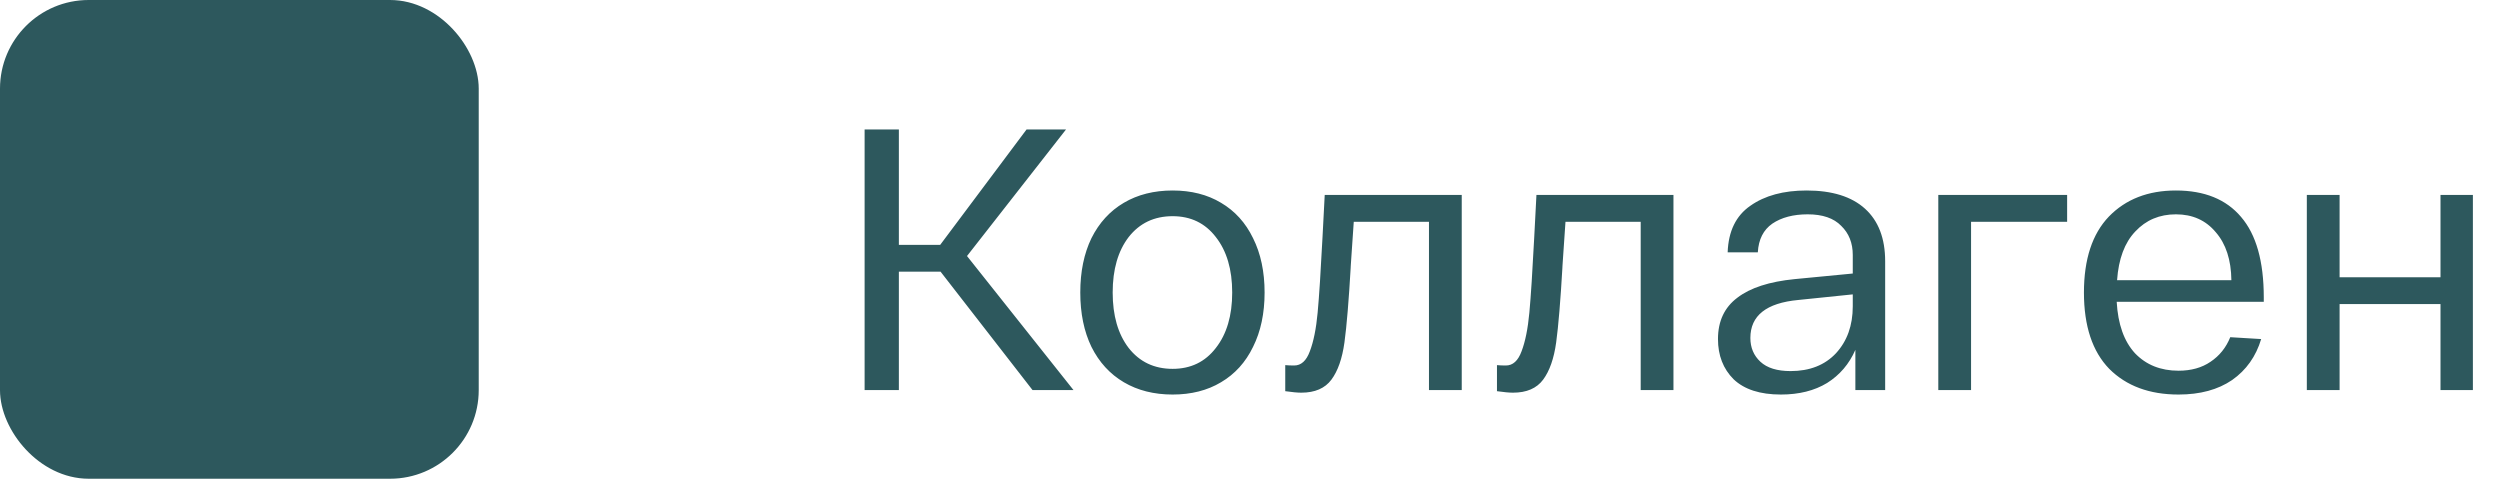
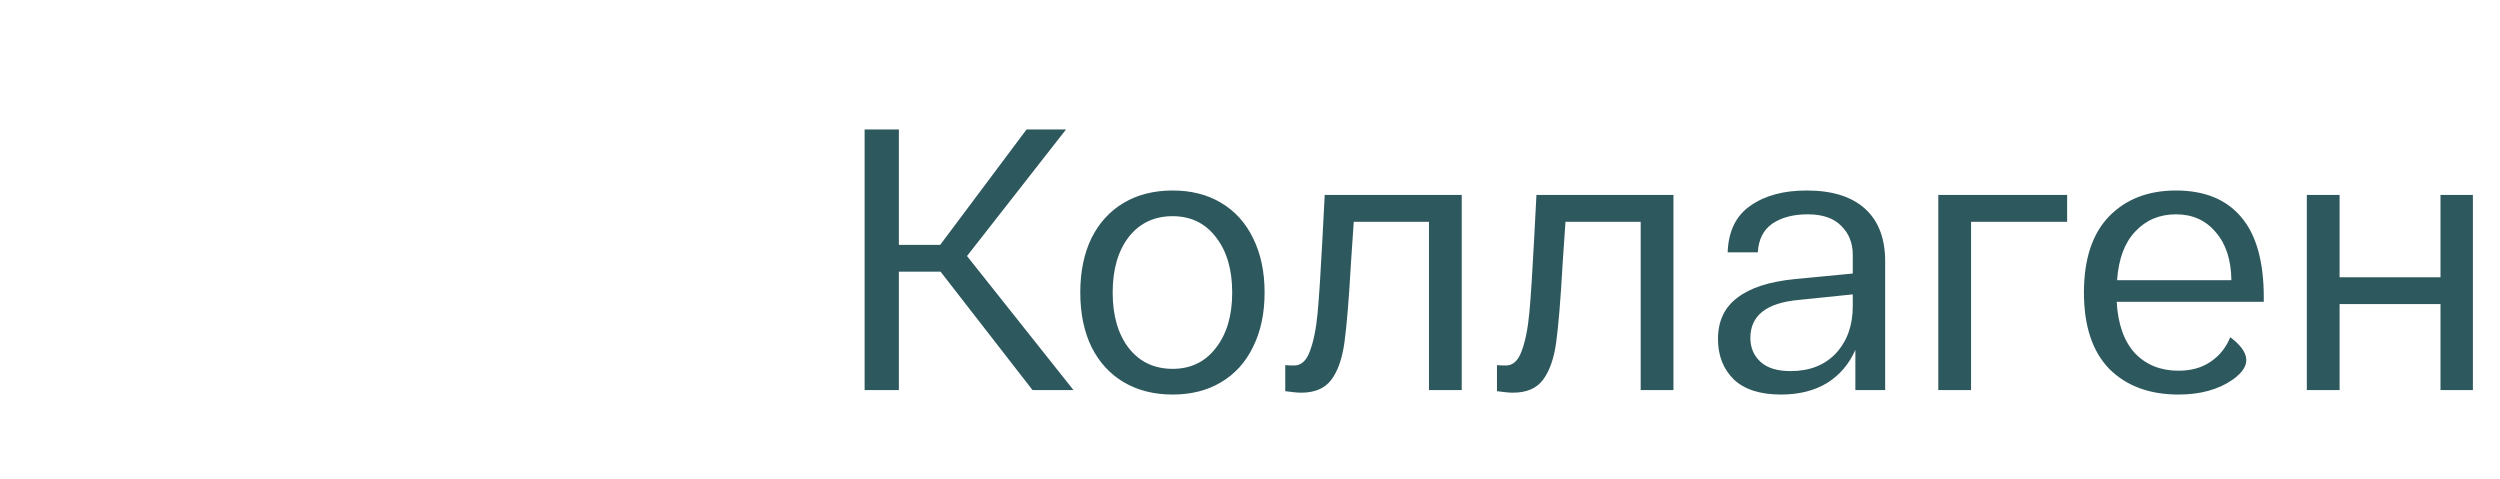
<svg xmlns="http://www.w3.org/2000/svg" width="141" height="27" viewBox="0 0 141 27" fill="none">
-   <path d="M58.235 22L53.048 15.322H50.696V22H48.764V7.3H50.696V13.81H53.027L57.899 7.3H60.125L54.539 14.44L60.545 22H58.235ZM60.928 16.498C60.928 15.322 61.138 14.3 61.558 13.432C61.992 12.564 62.601 11.899 63.385 11.437C64.169 10.975 65.086 10.744 66.136 10.744C67.186 10.744 68.096 10.975 68.866 11.437C69.65 11.899 70.252 12.564 70.672 13.432C71.106 14.3 71.323 15.322 71.323 16.498C71.323 17.674 71.106 18.696 70.672 19.564C70.252 20.432 69.65 21.097 68.866 21.559C68.096 22.021 67.186 22.252 66.136 22.252C65.086 22.252 64.169 22.021 63.385 21.559C62.601 21.097 61.992 20.432 61.558 19.564C61.138 18.696 60.928 17.674 60.928 16.498ZM62.755 16.498C62.755 17.8 63.056 18.843 63.658 19.627C64.274 20.411 65.1 20.803 66.136 20.803C67.158 20.803 67.97 20.411 68.572 19.627C69.188 18.843 69.496 17.8 69.496 16.498C69.496 15.196 69.188 14.153 68.572 13.369C67.97 12.585 67.158 12.193 66.136 12.193C65.1 12.193 64.274 12.585 63.658 13.369C63.056 14.153 62.755 15.196 62.755 16.498ZM82.442 10.996V22H80.594V12.508H76.352C76.212 14.552 76.156 15.385 76.184 15.007C76.072 16.953 75.953 18.388 75.827 19.312C75.701 20.222 75.456 20.922 75.092 21.412C74.728 21.902 74.161 22.147 73.391 22.147C73.181 22.147 72.88 22.119 72.488 22.063V20.593C72.628 20.607 72.796 20.614 72.992 20.614C73.384 20.614 73.678 20.348 73.874 19.816C74.084 19.27 74.231 18.542 74.315 17.632C74.399 16.722 74.49 15.315 74.588 13.411L74.714 10.996H82.442ZM94.383 10.996V22H92.535V12.508H88.293C88.153 14.552 88.097 15.385 88.125 15.007C88.013 16.953 87.894 18.388 87.768 19.312C87.642 20.222 87.397 20.922 87.033 21.412C86.669 21.902 86.102 22.147 85.332 22.147C85.122 22.147 84.821 22.119 84.429 22.063V20.593C84.569 20.607 84.737 20.614 84.933 20.614C85.325 20.614 85.619 20.348 85.815 19.816C86.025 19.27 86.172 18.542 86.256 17.632C86.34 16.722 86.431 15.315 86.529 13.411L86.655 10.996H94.383ZM96.894 19.123C96.894 18.115 97.258 17.338 97.986 16.792C98.714 16.232 99.792 15.882 101.22 15.742L104.496 15.427V14.377C104.496 13.705 104.279 13.159 103.845 12.739C103.425 12.305 102.795 12.088 101.955 12.088C101.143 12.088 100.478 12.263 99.96 12.613C99.456 12.963 99.183 13.502 99.141 14.23H97.44C97.482 13.04 97.909 12.165 98.721 11.605C99.533 11.031 100.59 10.744 101.892 10.744C103.334 10.744 104.433 11.087 105.189 11.773C105.945 12.459 106.323 13.446 106.323 14.734V22H104.643V19.732C104.293 20.53 103.761 21.153 103.047 21.601C102.333 22.035 101.465 22.252 100.443 22.252C99.267 22.252 98.378 21.965 97.776 21.391C97.188 20.803 96.894 20.047 96.894 19.123ZM98.721 19.06C98.721 19.606 98.91 20.054 99.288 20.404C99.666 20.754 100.233 20.929 100.989 20.929C102.067 20.929 102.921 20.593 103.551 19.921C104.181 19.235 104.496 18.353 104.496 17.275V16.603L101.43 16.918C99.624 17.086 98.721 17.8 98.721 19.06ZM109.32 10.996H116.586V12.508H111.168V22H109.32V10.996ZM117.534 16.498C117.534 14.622 118.003 13.194 118.941 12.214C119.893 11.234 121.153 10.744 122.721 10.744C124.331 10.744 125.556 11.241 126.396 12.235C127.25 13.229 127.677 14.741 127.677 16.771V17.023H119.382C119.452 18.283 119.795 19.249 120.411 19.921C121.041 20.579 121.86 20.908 122.868 20.908C123.582 20.908 124.184 20.74 124.674 20.404C125.178 20.068 125.549 19.606 125.787 19.018L127.53 19.123C127.236 20.103 126.69 20.873 125.892 21.433C125.094 21.979 124.086 22.252 122.868 22.252C121.23 22.252 119.928 21.769 118.962 20.803C118.01 19.823 117.534 18.388 117.534 16.498ZM125.85 15.805C125.836 14.657 125.542 13.754 124.968 13.096C124.408 12.424 123.659 12.088 122.721 12.088C121.797 12.088 121.034 12.41 120.432 13.054C119.83 13.684 119.487 14.601 119.403 15.805H125.85ZM130.105 10.996H131.953V15.637H137.644V10.996H139.471V22H137.644V17.149H131.953V22H130.105V10.996Z" fill="#2D585D" />
-   <rect x="0.5" y="0.5" width="26" height="26" rx="4.5" fill="#2D585D" stroke="#2D585D" />
+   <path d="M58.235 22L53.048 15.322H50.696V22H48.764V7.3H50.696V13.81H53.027L57.899 7.3H60.125L54.539 14.44L60.545 22H58.235ZM60.928 16.498C60.928 15.322 61.138 14.3 61.558 13.432C61.992 12.564 62.601 11.899 63.385 11.437C64.169 10.975 65.086 10.744 66.136 10.744C67.186 10.744 68.096 10.975 68.866 11.437C69.65 11.899 70.252 12.564 70.672 13.432C71.106 14.3 71.323 15.322 71.323 16.498C71.323 17.674 71.106 18.696 70.672 19.564C70.252 20.432 69.65 21.097 68.866 21.559C68.096 22.021 67.186 22.252 66.136 22.252C65.086 22.252 64.169 22.021 63.385 21.559C62.601 21.097 61.992 20.432 61.558 19.564C61.138 18.696 60.928 17.674 60.928 16.498ZM62.755 16.498C62.755 17.8 63.056 18.843 63.658 19.627C64.274 20.411 65.1 20.803 66.136 20.803C67.158 20.803 67.97 20.411 68.572 19.627C69.188 18.843 69.496 17.8 69.496 16.498C69.496 15.196 69.188 14.153 68.572 13.369C67.97 12.585 67.158 12.193 66.136 12.193C65.1 12.193 64.274 12.585 63.658 13.369C63.056 14.153 62.755 15.196 62.755 16.498ZM82.442 10.996V22H80.594V12.508H76.352C76.212 14.552 76.156 15.385 76.184 15.007C76.072 16.953 75.953 18.388 75.827 19.312C75.701 20.222 75.456 20.922 75.092 21.412C74.728 21.902 74.161 22.147 73.391 22.147C73.181 22.147 72.88 22.119 72.488 22.063V20.593C72.628 20.607 72.796 20.614 72.992 20.614C73.384 20.614 73.678 20.348 73.874 19.816C74.084 19.27 74.231 18.542 74.315 17.632C74.399 16.722 74.49 15.315 74.588 13.411L74.714 10.996H82.442ZM94.383 10.996V22H92.535V12.508H88.293C88.153 14.552 88.097 15.385 88.125 15.007C88.013 16.953 87.894 18.388 87.768 19.312C87.642 20.222 87.397 20.922 87.033 21.412C86.669 21.902 86.102 22.147 85.332 22.147C85.122 22.147 84.821 22.119 84.429 22.063V20.593C84.569 20.607 84.737 20.614 84.933 20.614C85.325 20.614 85.619 20.348 85.815 19.816C86.025 19.27 86.172 18.542 86.256 17.632C86.34 16.722 86.431 15.315 86.529 13.411L86.655 10.996H94.383ZM96.894 19.123C96.894 18.115 97.258 17.338 97.986 16.792C98.714 16.232 99.792 15.882 101.22 15.742L104.496 15.427V14.377C104.496 13.705 104.279 13.159 103.845 12.739C103.425 12.305 102.795 12.088 101.955 12.088C101.143 12.088 100.478 12.263 99.96 12.613C99.456 12.963 99.183 13.502 99.141 14.23H97.44C97.482 13.04 97.909 12.165 98.721 11.605C99.533 11.031 100.59 10.744 101.892 10.744C103.334 10.744 104.433 11.087 105.189 11.773C105.945 12.459 106.323 13.446 106.323 14.734V22H104.643V19.732C104.293 20.53 103.761 21.153 103.047 21.601C102.333 22.035 101.465 22.252 100.443 22.252C99.267 22.252 98.378 21.965 97.776 21.391C97.188 20.803 96.894 20.047 96.894 19.123ZM98.721 19.06C98.721 19.606 98.91 20.054 99.288 20.404C99.666 20.754 100.233 20.929 100.989 20.929C102.067 20.929 102.921 20.593 103.551 19.921C104.181 19.235 104.496 18.353 104.496 17.275V16.603L101.43 16.918C99.624 17.086 98.721 17.8 98.721 19.06ZM109.32 10.996H116.586V12.508H111.168V22H109.32V10.996ZM117.534 16.498C117.534 14.622 118.003 13.194 118.941 12.214C119.893 11.234 121.153 10.744 122.721 10.744C124.331 10.744 125.556 11.241 126.396 12.235C127.25 13.229 127.677 14.741 127.677 16.771V17.023H119.382C119.452 18.283 119.795 19.249 120.411 19.921C121.041 20.579 121.86 20.908 122.868 20.908C123.582 20.908 124.184 20.74 124.674 20.404C125.178 20.068 125.549 19.606 125.787 19.018C127.236 20.103 126.69 20.873 125.892 21.433C125.094 21.979 124.086 22.252 122.868 22.252C121.23 22.252 119.928 21.769 118.962 20.803C118.01 19.823 117.534 18.388 117.534 16.498ZM125.85 15.805C125.836 14.657 125.542 13.754 124.968 13.096C124.408 12.424 123.659 12.088 122.721 12.088C121.797 12.088 121.034 12.41 120.432 13.054C119.83 13.684 119.487 14.601 119.403 15.805H125.85ZM130.105 10.996H131.953V15.637H137.644V10.996H139.471V22H137.644V17.149H131.953V22H130.105V10.996Z" fill="#2D585D" />
</svg>